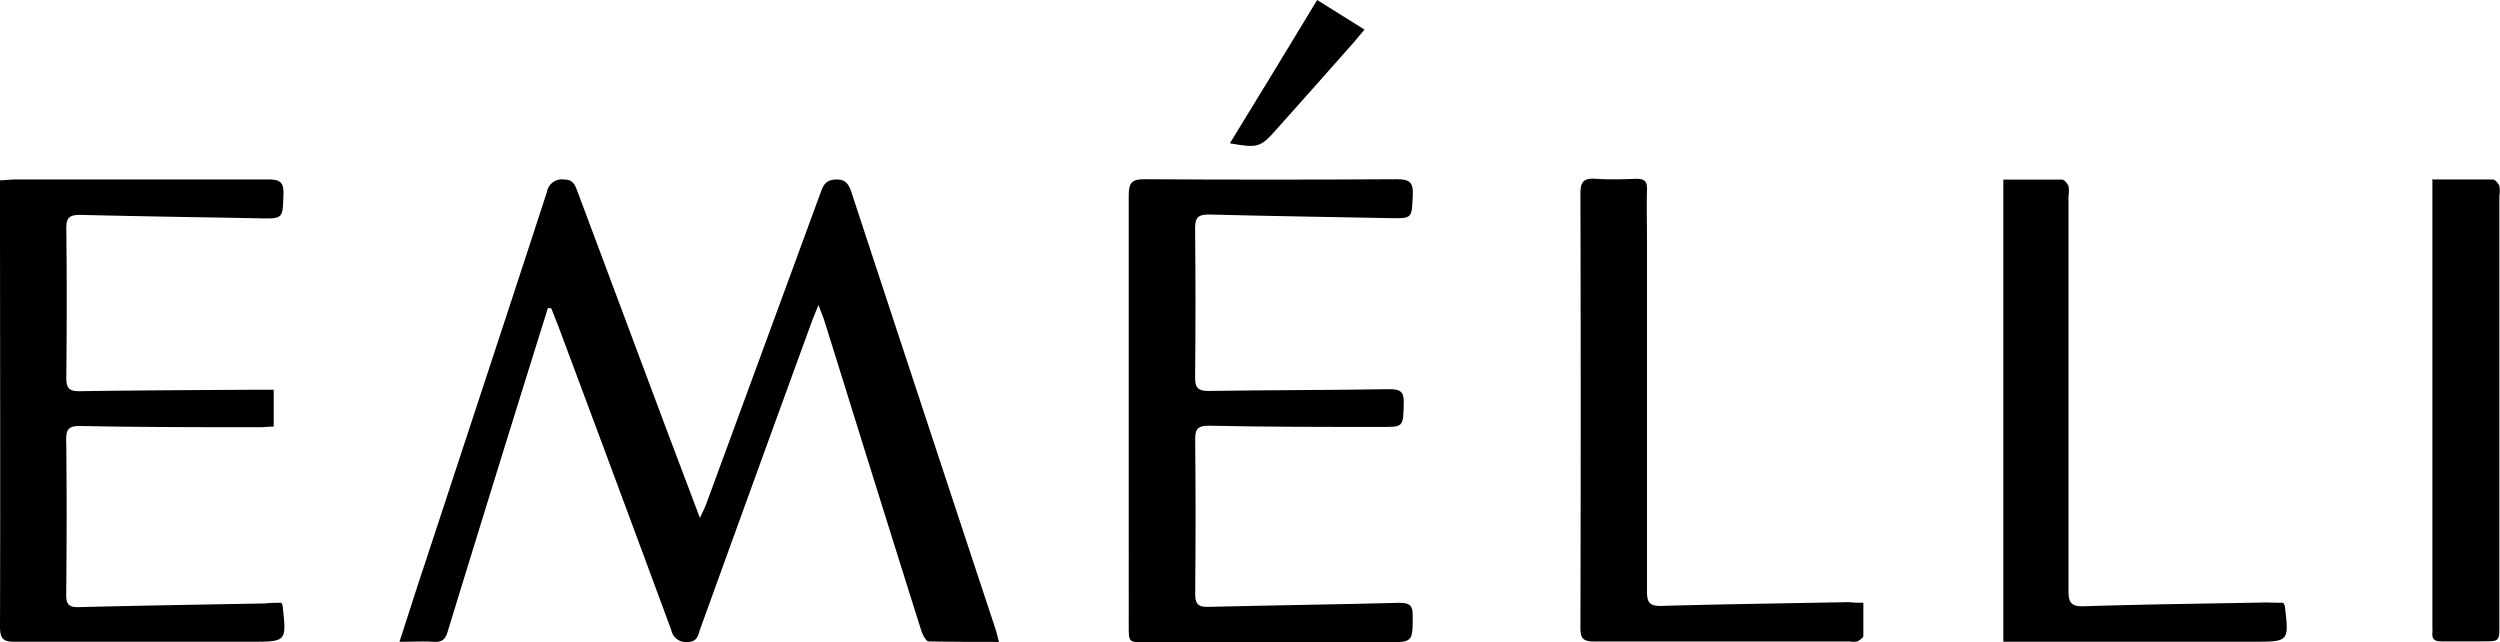
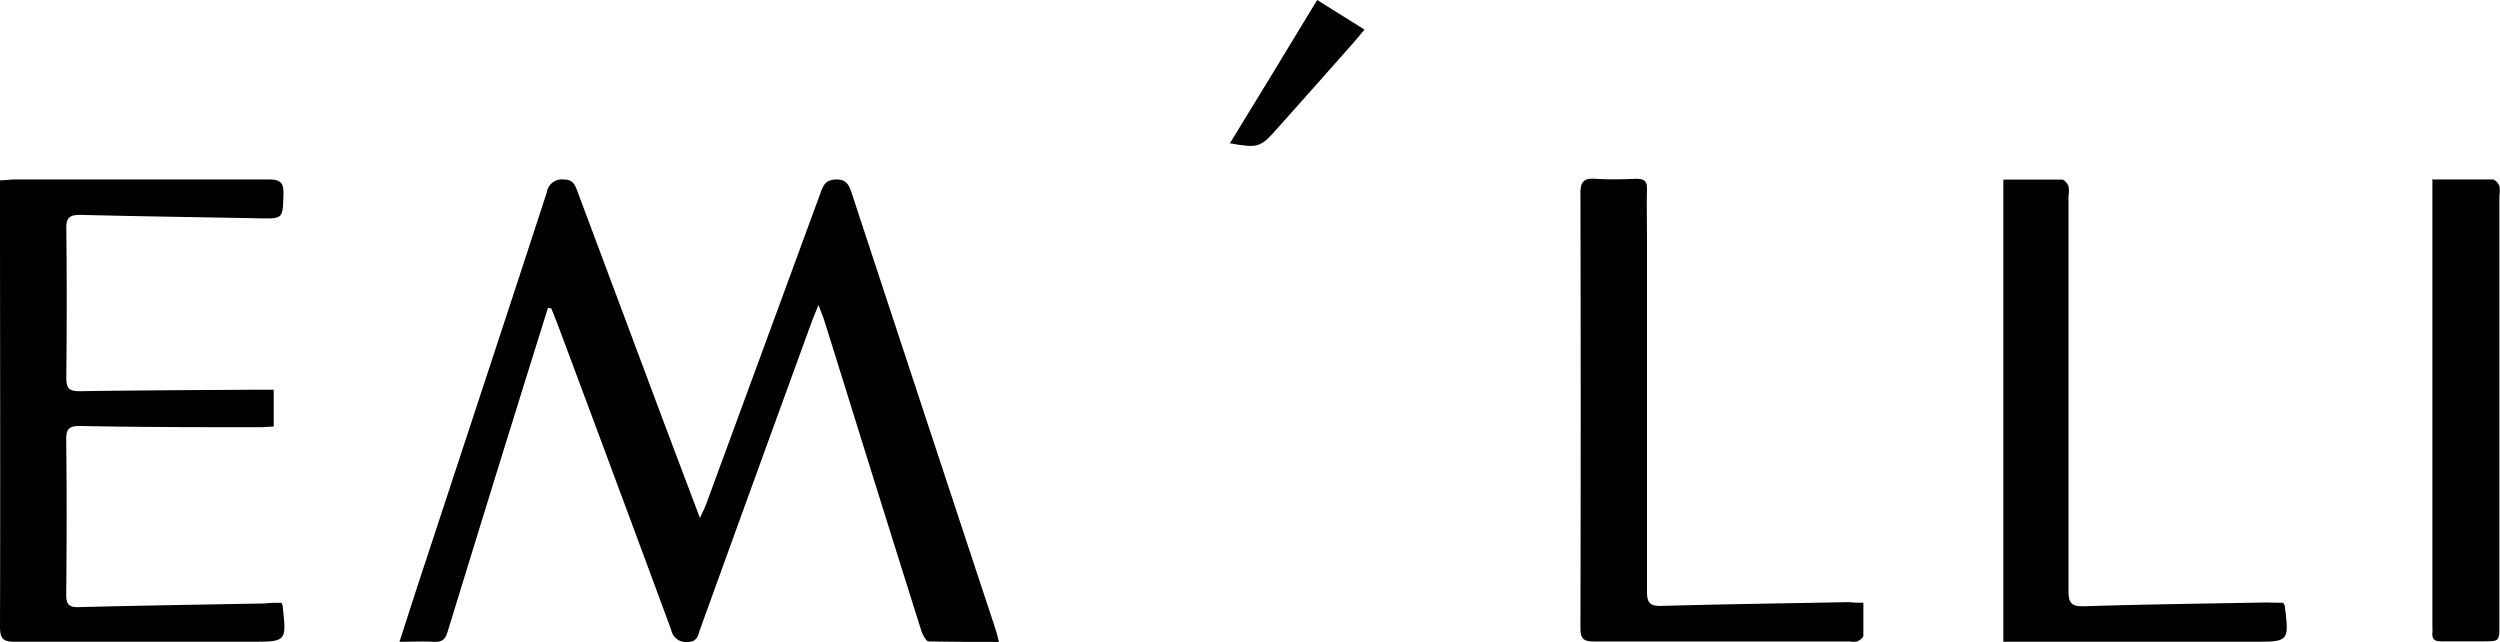
<svg xmlns="http://www.w3.org/2000/svg" id="Layer_1" data-name="Layer 1" viewBox="0 0 284.7 73.11">
  <path d="M62.4,35.06l-2.22,7.11Q55.56,57,51,71.86c-.28,1-.7,1.3-1.67,1.23-1.2-.08-2.41,0-3.84,0,1.06-3.25,2-6.24,3-9.22,4.6-14,9.23-28,13.79-42a1.73,1.73,0,0,1,2-1.42c1,0,1.22.66,1.49,1.37l10.1,27,3.84,10.17c.35-.76.56-1.18.72-1.61q6.54-17.78,13.06-35.55c.32-.9.68-1.37,1.76-1.39s1.42.59,1.71,1.45q8.19,24.9,16.42,49.79c.13.39.21.79.38,1.42-2.77,0-5.39,0-8-.06-.31,0-.7-.78-.86-1.27q-4.41-14-8.76-28c-.76-2.43-1.51-4.86-2.28-7.29-.15-.47-.35-.93-.65-1.75-.35.87-.57,1.37-.76,1.89Q86.09,54.06,79.75,71.6c-.24.65-.27,1.47-1.38,1.51a1.72,1.72,0,0,1-1.93-1.37Q70.2,54.85,63.9,38c-.36-1-.74-1.91-1.11-2.87Z" />
  <path d="M32.06,68.65a1.5,1.5,0,0,1,.12.32c.47,4.11.47,4.11-3.59,4.11-8.95,0-17.9,0-26.86,0C.38,73.11,0,72.75,0,71.38.05,55,0,38.59,0,22.19V20.53c.64,0,1.14-.09,1.64-.09,9.66,0,19.32,0,29,0,1.34,0,1.68.41,1.64,1.68-.09,2.81,0,2.8-2.9,2.74-6.74-.13-13.48-.22-20.21-.39-1.23,0-1.63.28-1.62,1.56.07,5.65.06,11.31,0,17,0,1.18.33,1.53,1.51,1.52,6.79-.1,13.57-.13,20.36-.17.55,0,1.1,0,1.75,0v4.2c-.57,0-1.11.08-1.65.07-6.79,0-13.57,0-20.36-.14-1.2,0-1.64.25-1.62,1.54.07,5.89.06,11.78,0,17.67,0,1.12.32,1.45,1.45,1.42,7.06-.18,14.13-.29,21.2-.42C30.82,68.64,31.42,68.65,32.06,68.65Z" />
-   <path d="M128.54,46.65c0-8.15,0-16.3,0-24.45,0-1.45.42-1.8,1.83-1.79q14.34.09,28.69,0c1.39,0,1.9.29,1.83,1.78-.13,2.71,0,2.7-2.72,2.65-6.83-.14-13.66-.23-20.49-.41-1.28,0-1.59.38-1.58,1.6q.08,8.47,0,17c0,1.21.42,1.5,1.56,1.49,6.87-.1,13.75-.09,20.63-.2,1.28,0,1.6.39,1.57,1.6-.07,2.72,0,2.72-2.69,2.7-6.5,0-13,0-19.5-.14-1.29,0-1.58.39-1.56,1.6q.08,8.76,0,17.53c0,1.16.3,1.53,1.5,1.5,7.26-.18,14.51-.27,21.76-.46,1.2,0,1.53.33,1.51,1.49,0,3,0,3-3,3H130.42c-1.88,0-1.88,0-1.88-1.82Z" />
  <path d="M260,68.64c.15.26.19.3.19.34.5,4.1.5,4.1-3.6,4.1H228.14V20.45c2.27,0,4.47,0,6.67,0,.27,0,.62.43.75.74a3.2,3.2,0,0,1,0,1.12c0,15,0,29.95,0,44.93,0,1.39.29,1.85,1.79,1.8,6.91-.22,13.84-.3,20.76-.43C258.76,68.63,259.41,68.64,260,68.64Z" />
  <path d="M212.2,68.64c0,1.34,0,2.55,0,3.76,0,.23-.42.51-.71.65a2.32,2.32,0,0,1-.84,0c-9.7,0-19.41,0-29.11,0-1.28,0-1.56-.36-1.56-1.58q.06-24.75,0-49.48c0-1.33.42-1.71,1.69-1.63,1.55.1,3.11.07,4.66,0,.92,0,1.26.27,1.23,1.2-.05,1.93,0,3.87,0,5.8q0,20,0,40c0,1.28.32,1.68,1.66,1.64,7.11-.2,14.22-.29,21.33-.43C211,68.63,211.49,68.64,212.2,68.64Z" />
  <path d="M277.05,20.44c2.42,0,4.62,0,6.82,0,.27,0,.63.42.76.73a3.19,3.19,0,0,1,0,1.12v48.9c0,1.84,0,1.84-1.83,1.85-1.6,0-3.2,0-4.8,0-.72,0-1.07-.23-1-1a5.45,5.45,0,0,0,0-.7v-51Z" />
  <path d="M150,0l5.39,3.37c-.47.56-.83,1-1.22,1.45q-4.41,5-8.82,9.93c-1.82,2.05-2.11,2.13-5.29,1.57C143.4,10.88,146.66,5.52,150,0Z" />
</svg>